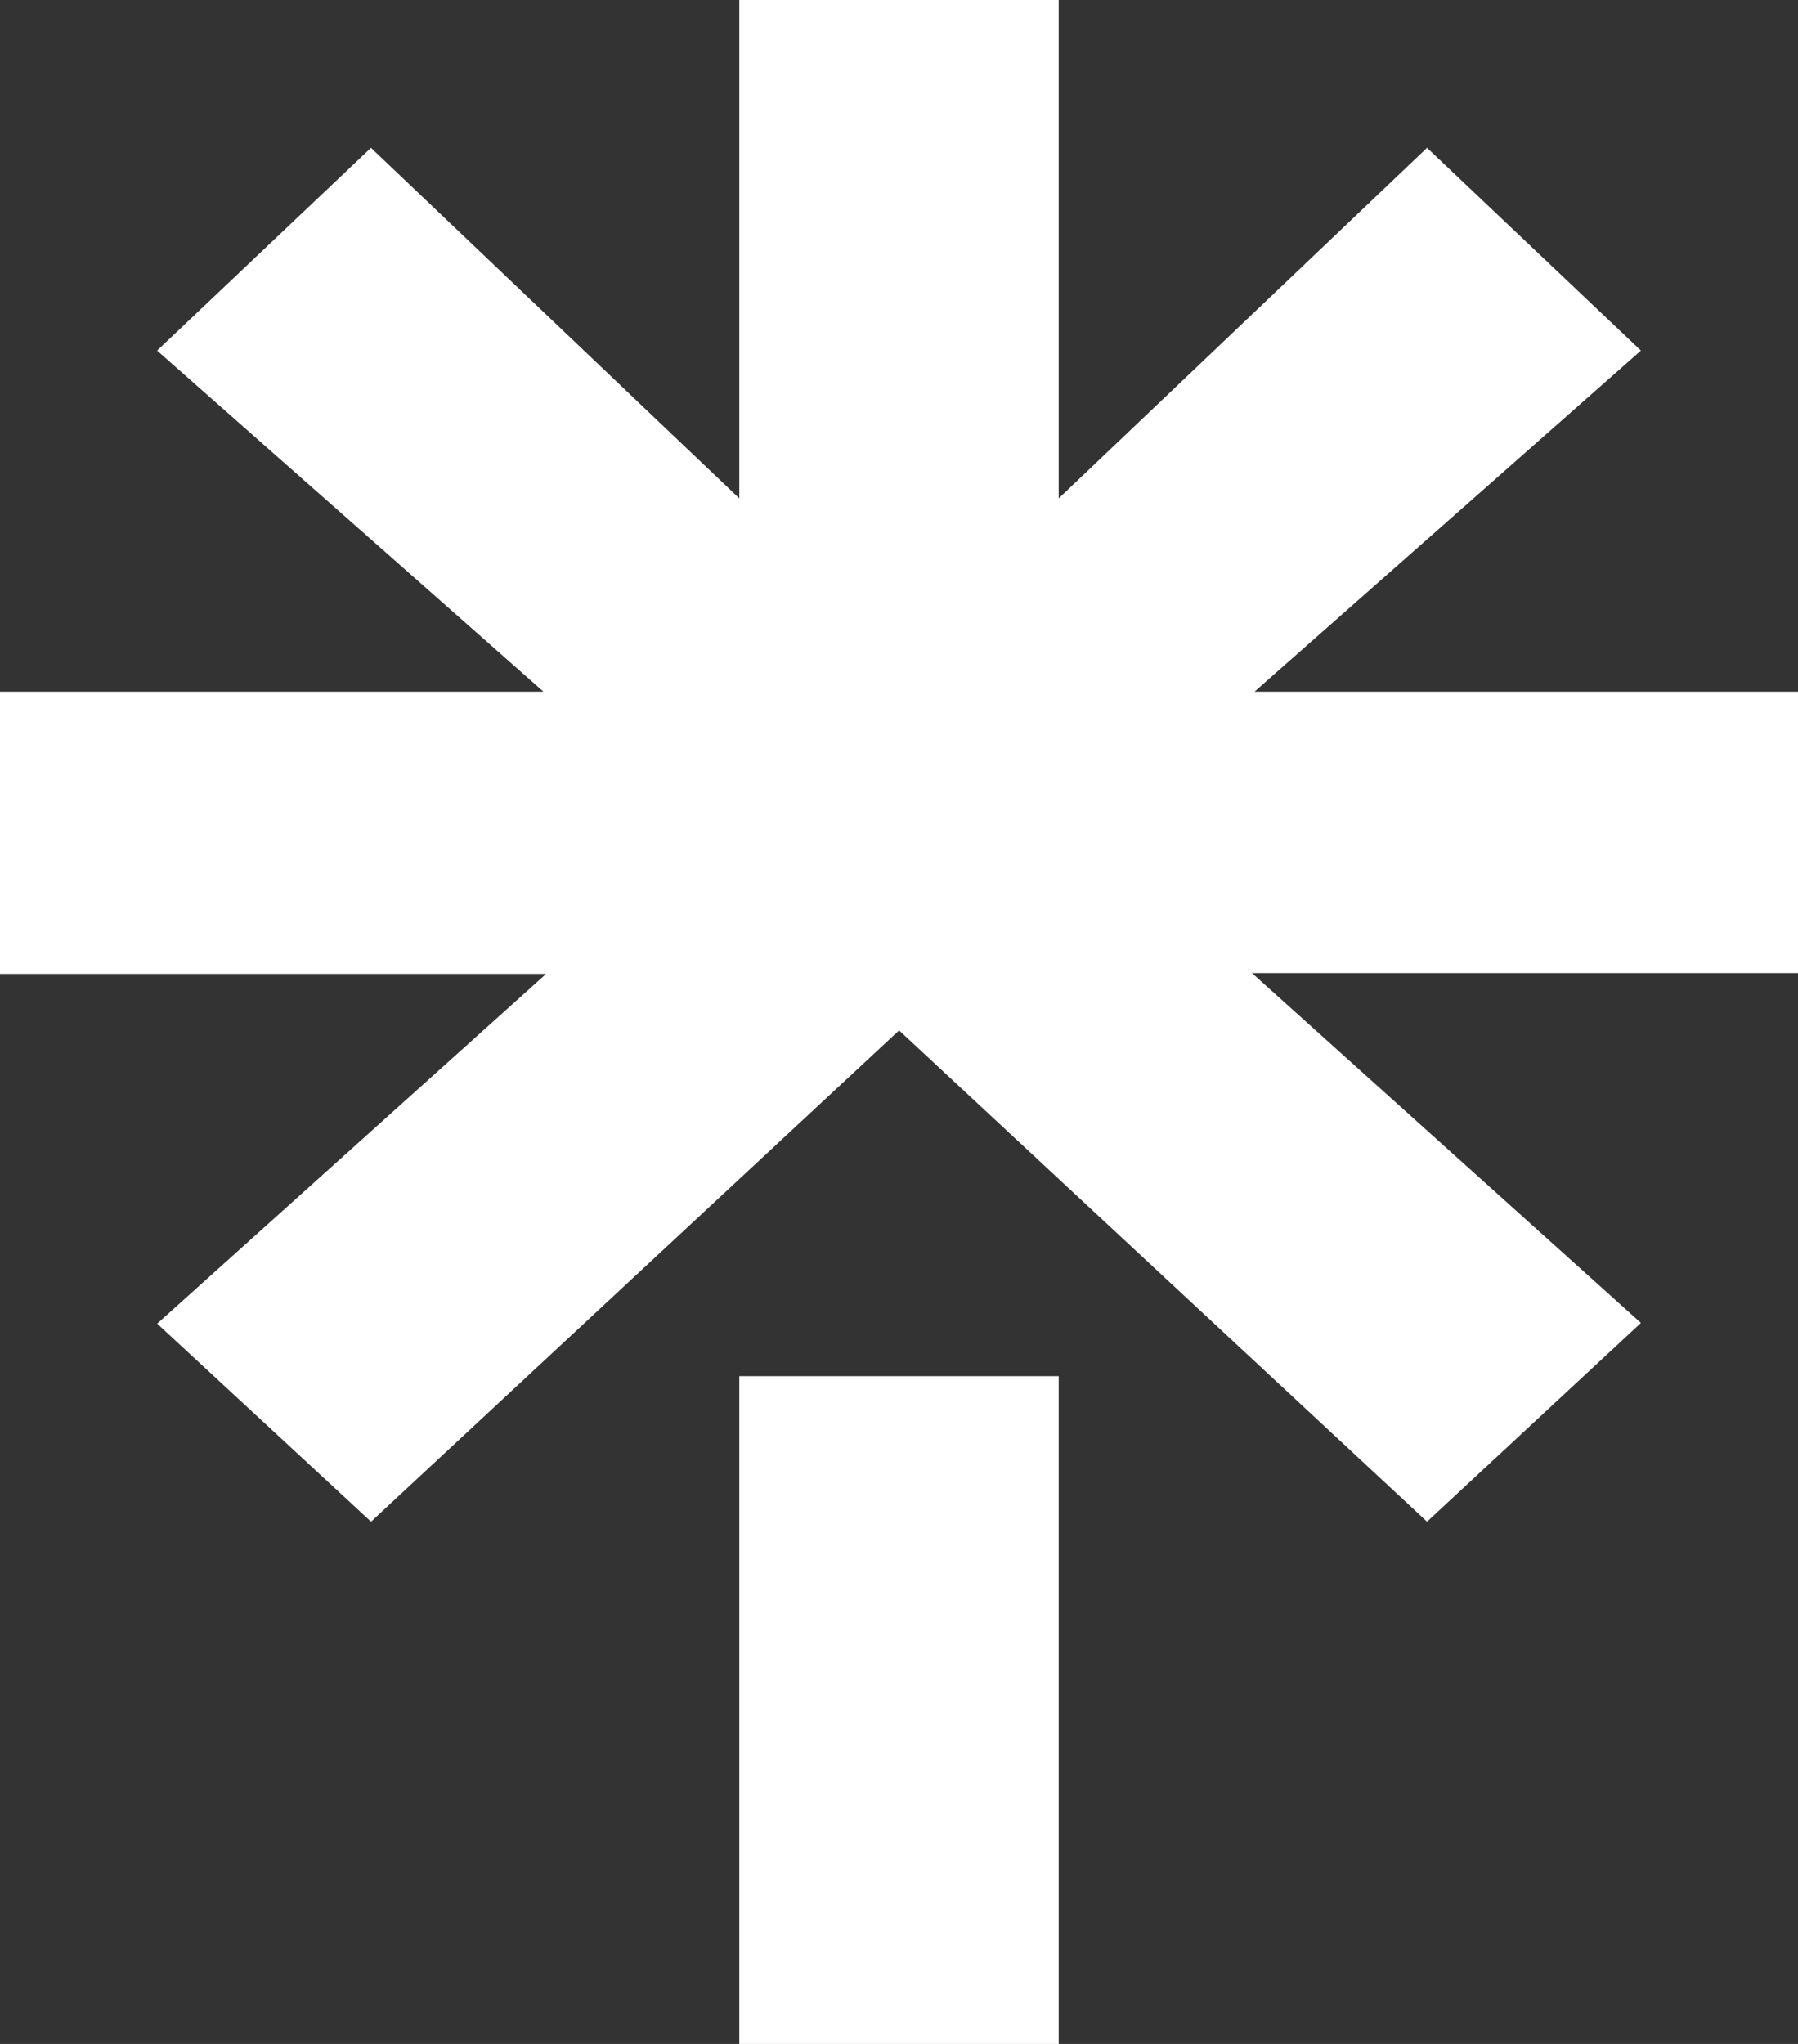
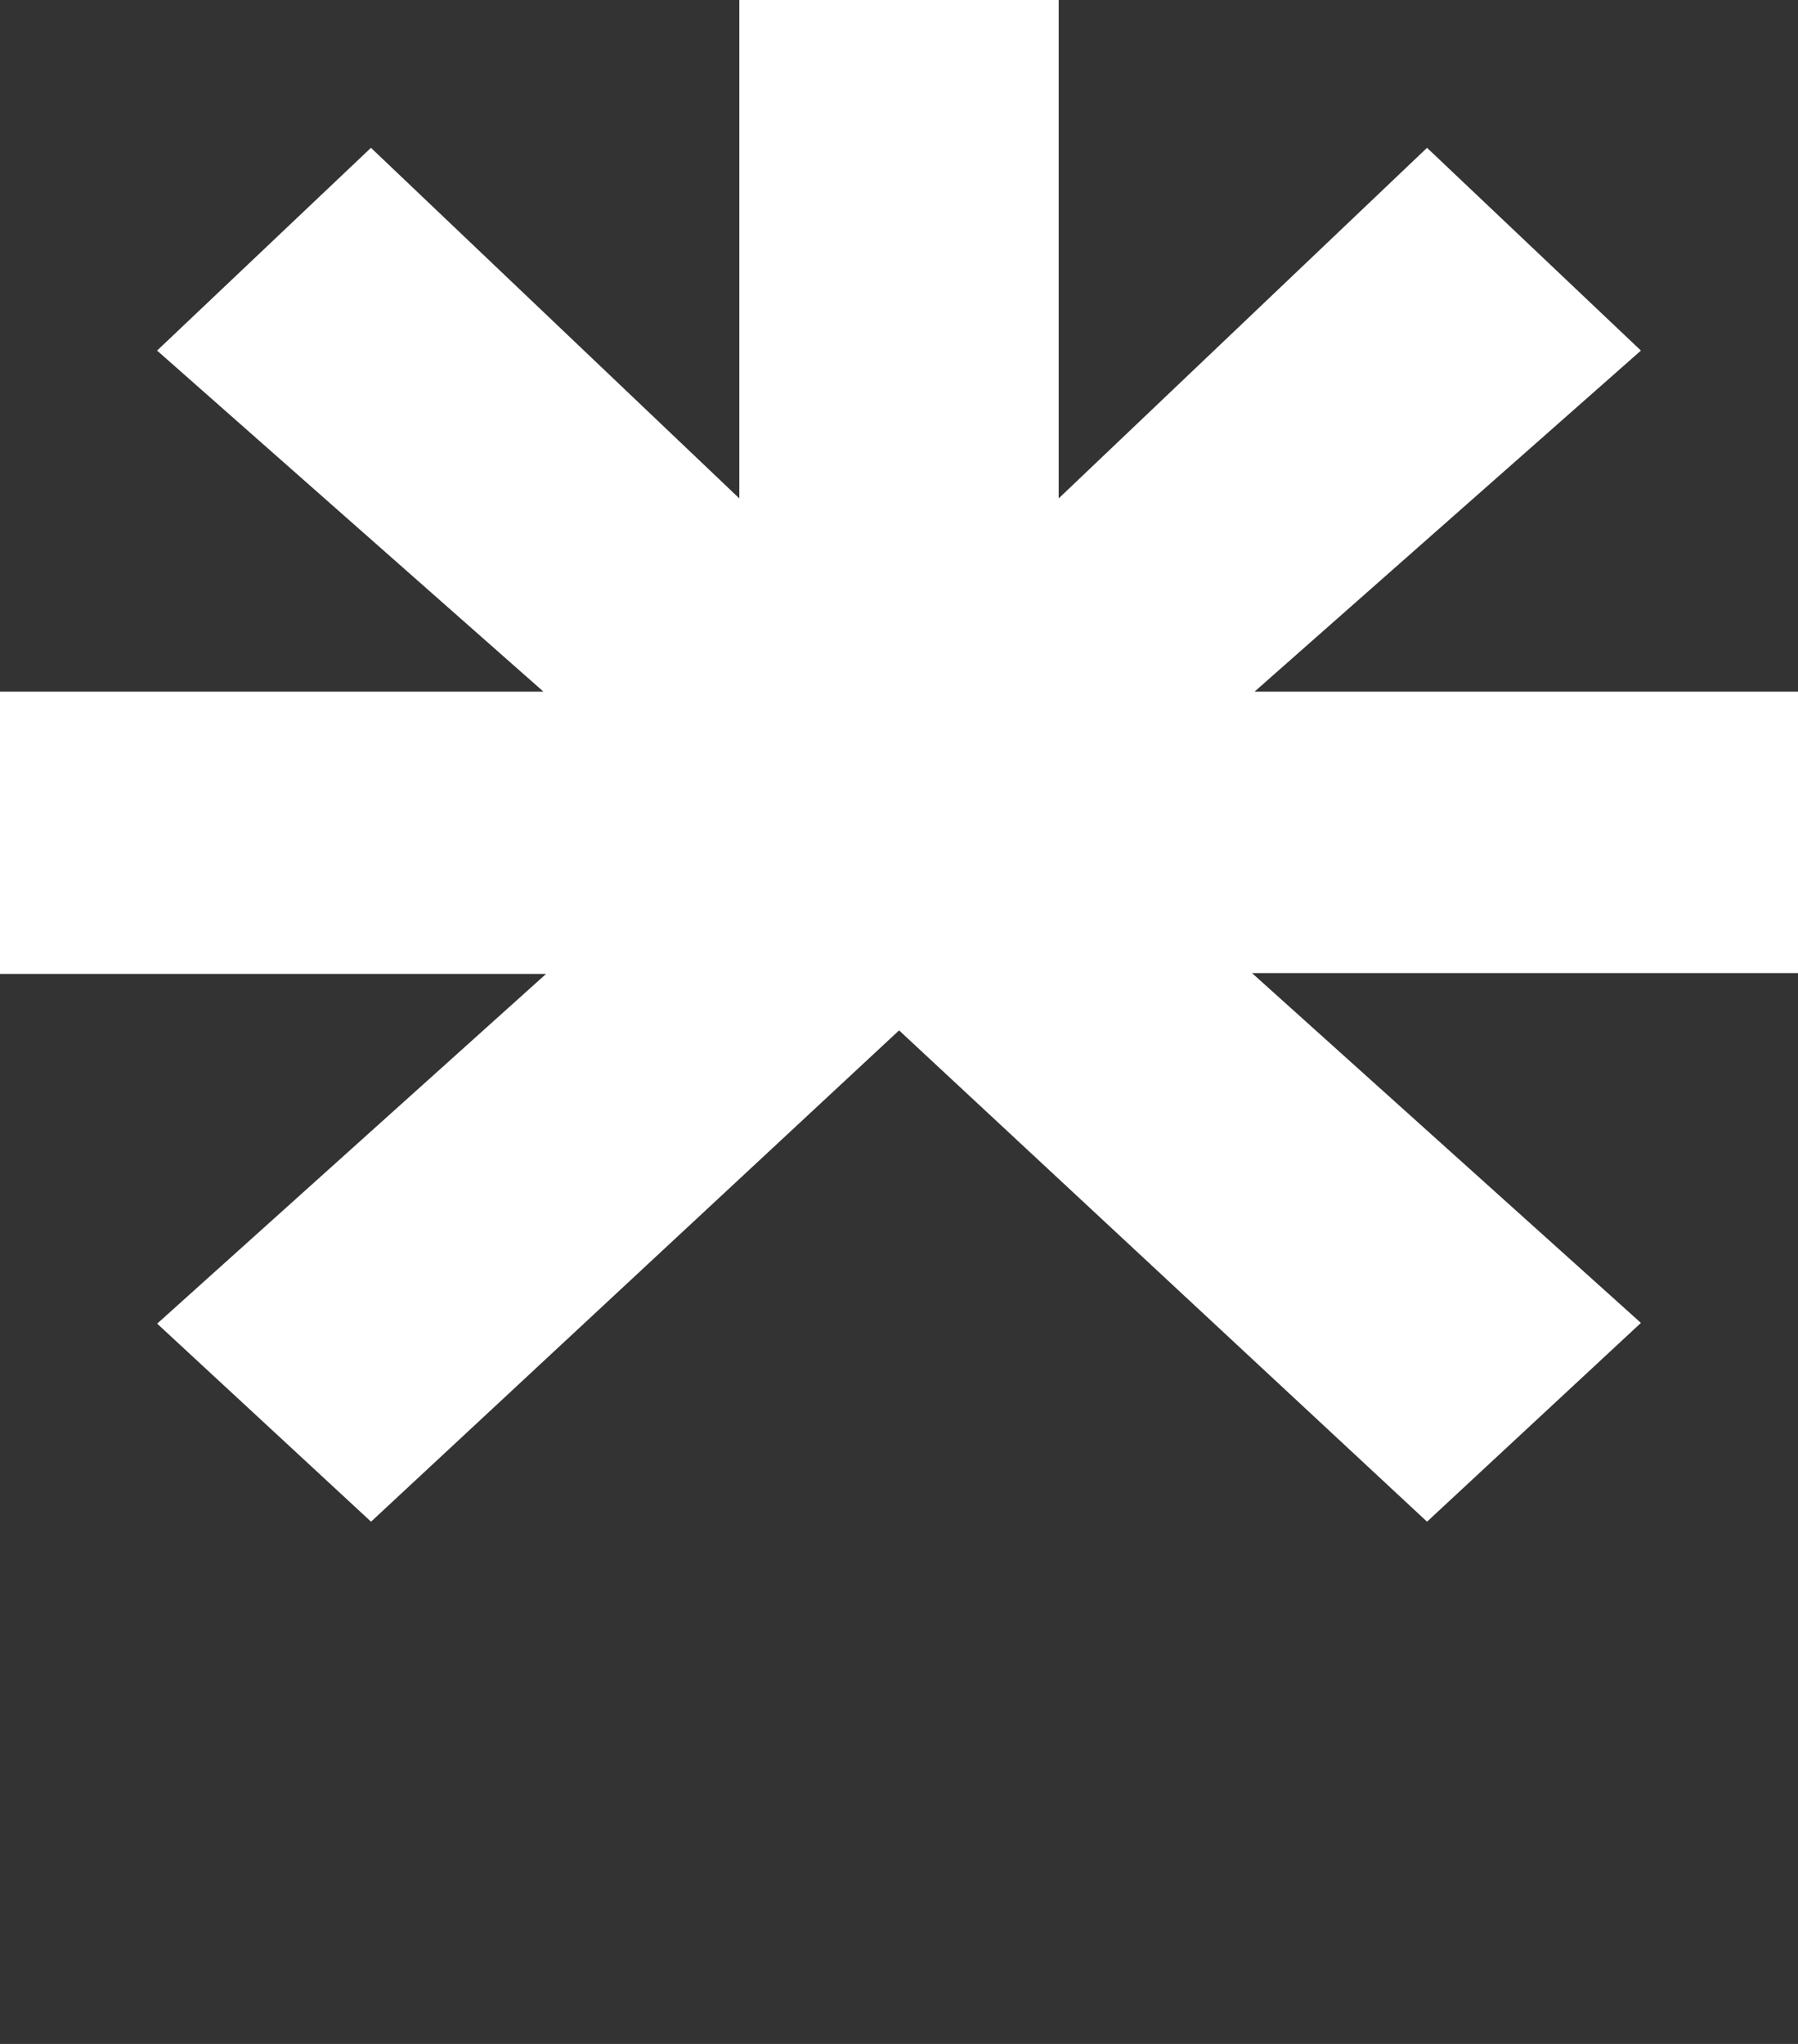
<svg xmlns="http://www.w3.org/2000/svg" width="22" height="25" viewBox="0 0 22 25" fill="none">
  <rect x="0" y="0" width="22" height="25" fill="#333333" stroke="none" />
-   <path d="M12.954 6.096L17.461 1.808L20.078 4.288L15.35 8.46H22V11.902H15.319L20.078 16.181L17.461 18.612L11.001 12.603L4.54 18.612L1.923 16.19L6.682 11.912H0V8.46H6.65L1.922 4.288L4.539 1.808L9.046 6.096V0H12.954V6.096ZM9.046 16.832H12.954V25H9.046V16.832Z" fill="white" />
+   <path d="M12.954 6.096L17.461 1.808L20.078 4.288L15.35 8.46H22V11.902H15.319L20.078 16.181L17.461 18.612L11.001 12.603L4.54 18.612L1.923 16.19L6.682 11.912H0V8.46H6.65L1.922 4.288L4.539 1.808L9.046 6.096V0H12.954V6.096ZM9.046 16.832H12.954V25V16.832Z" fill="white" />
</svg>